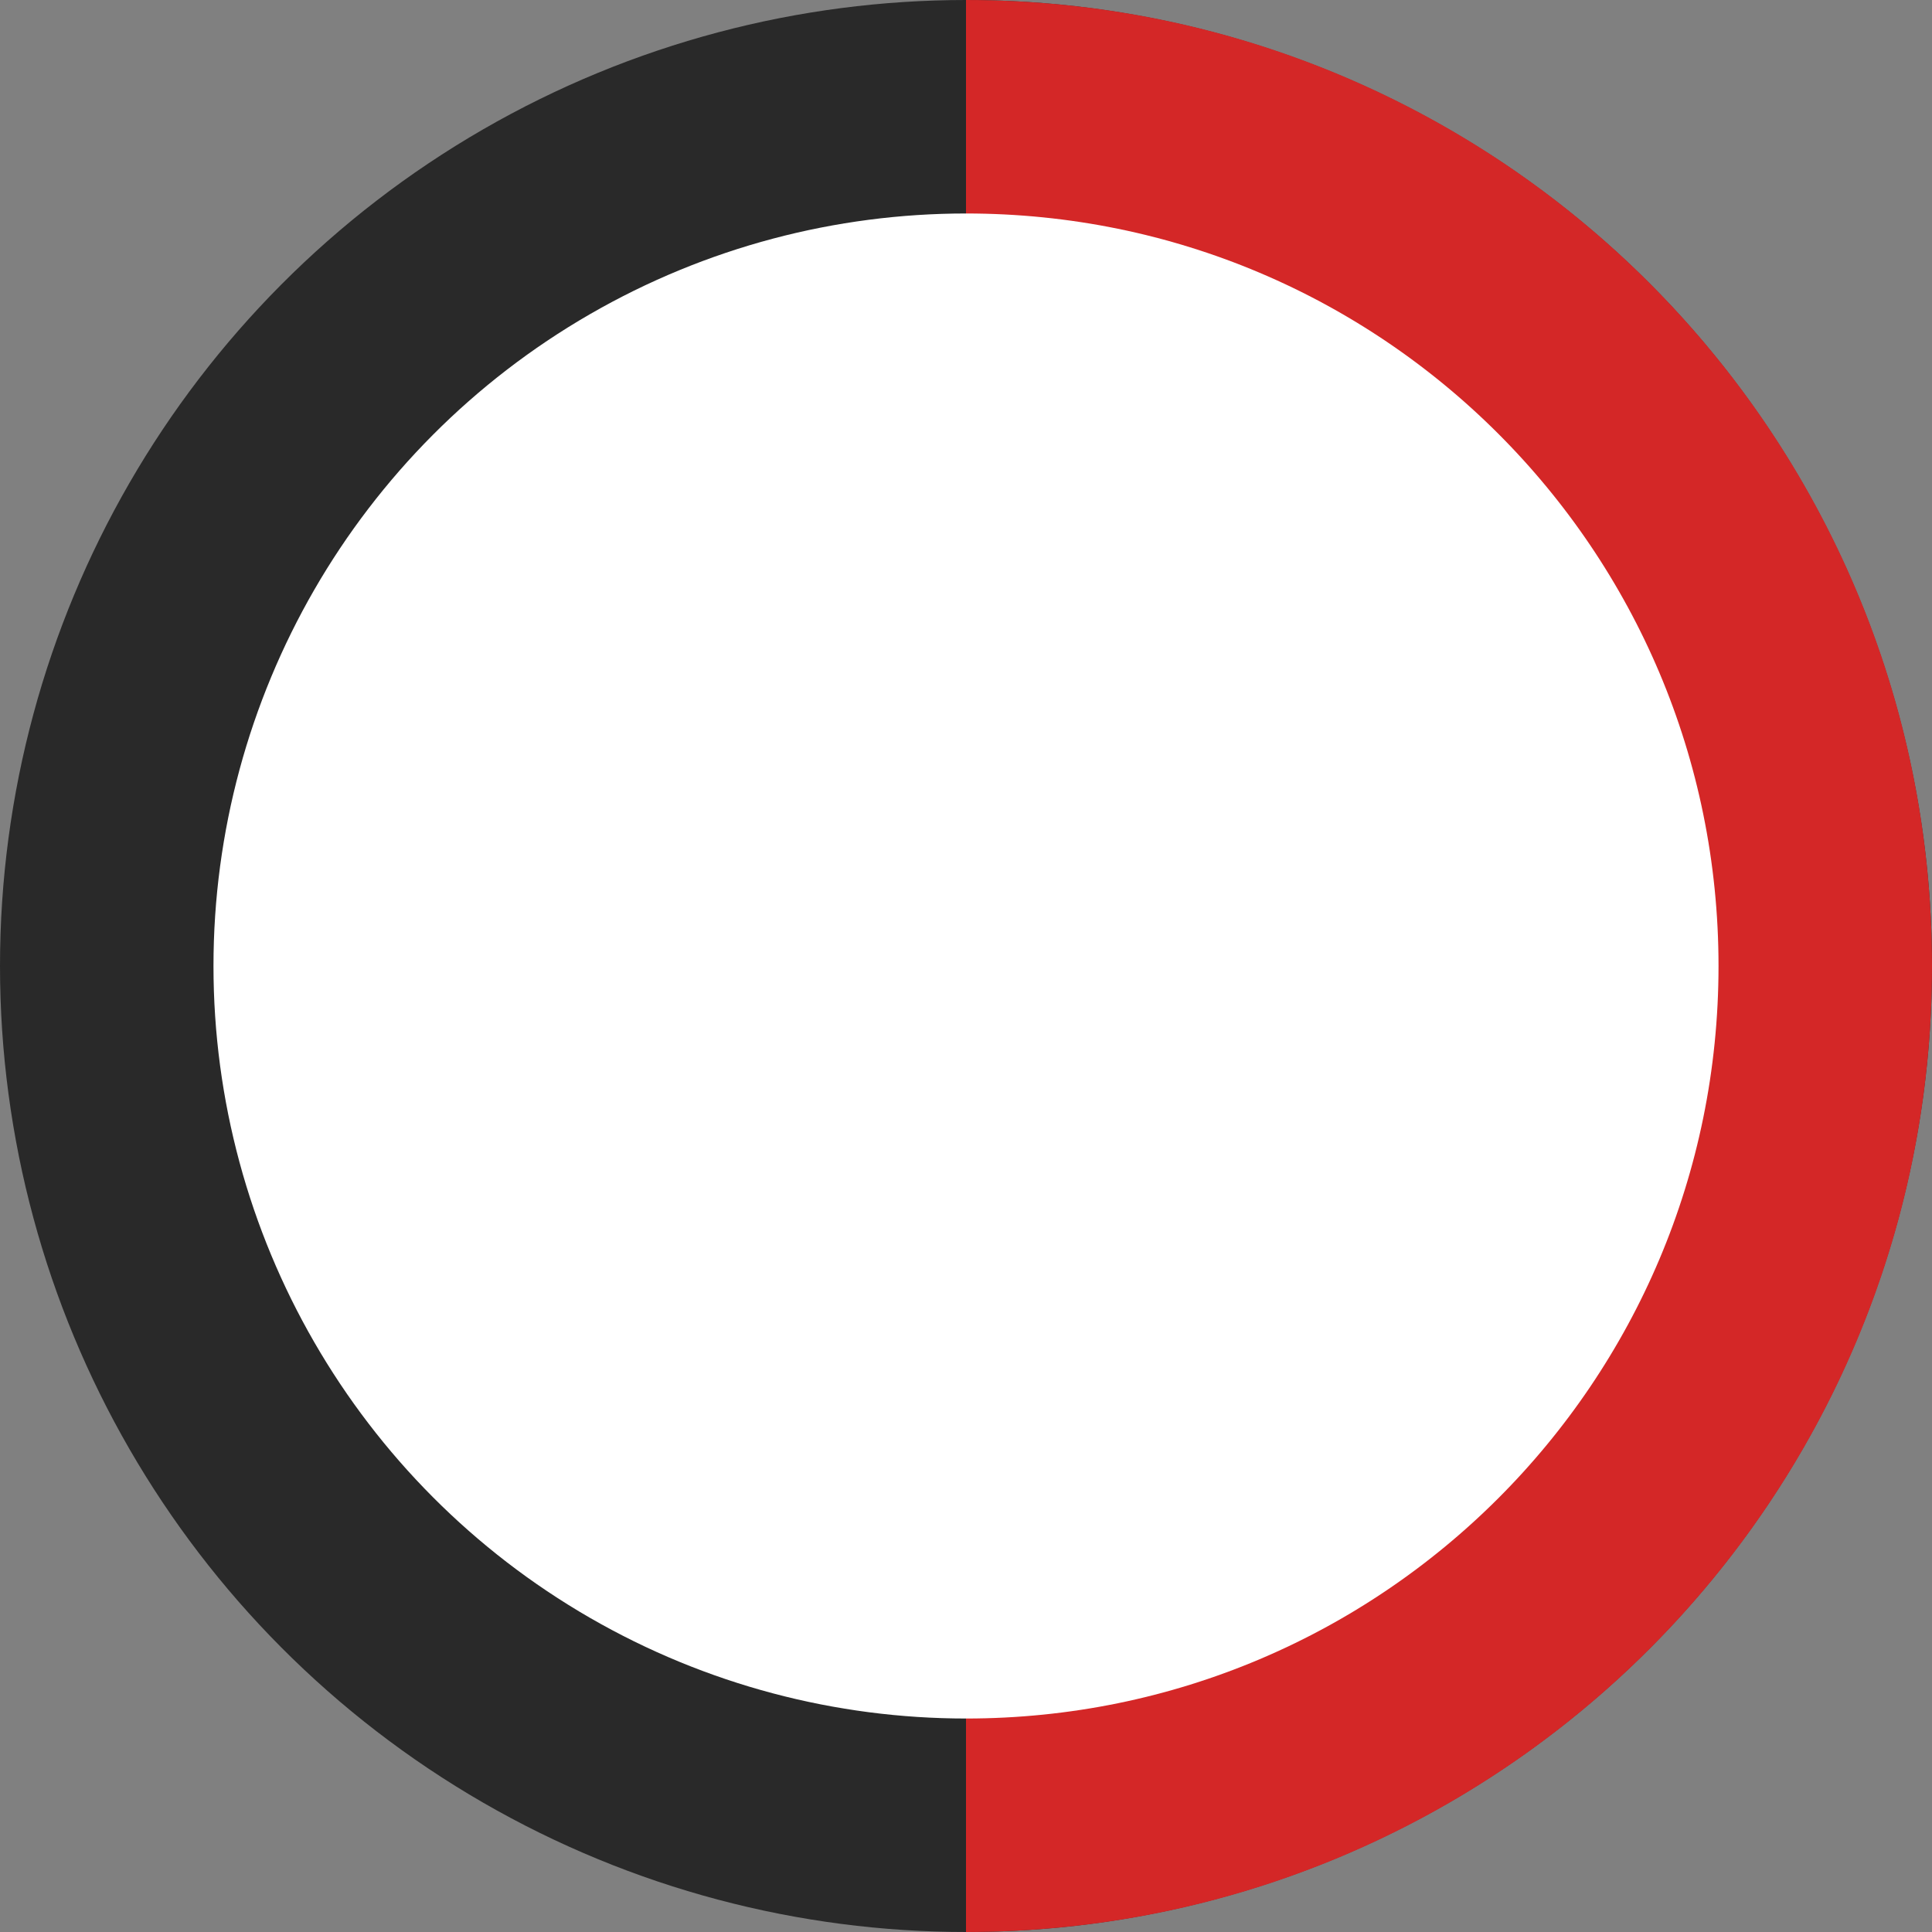
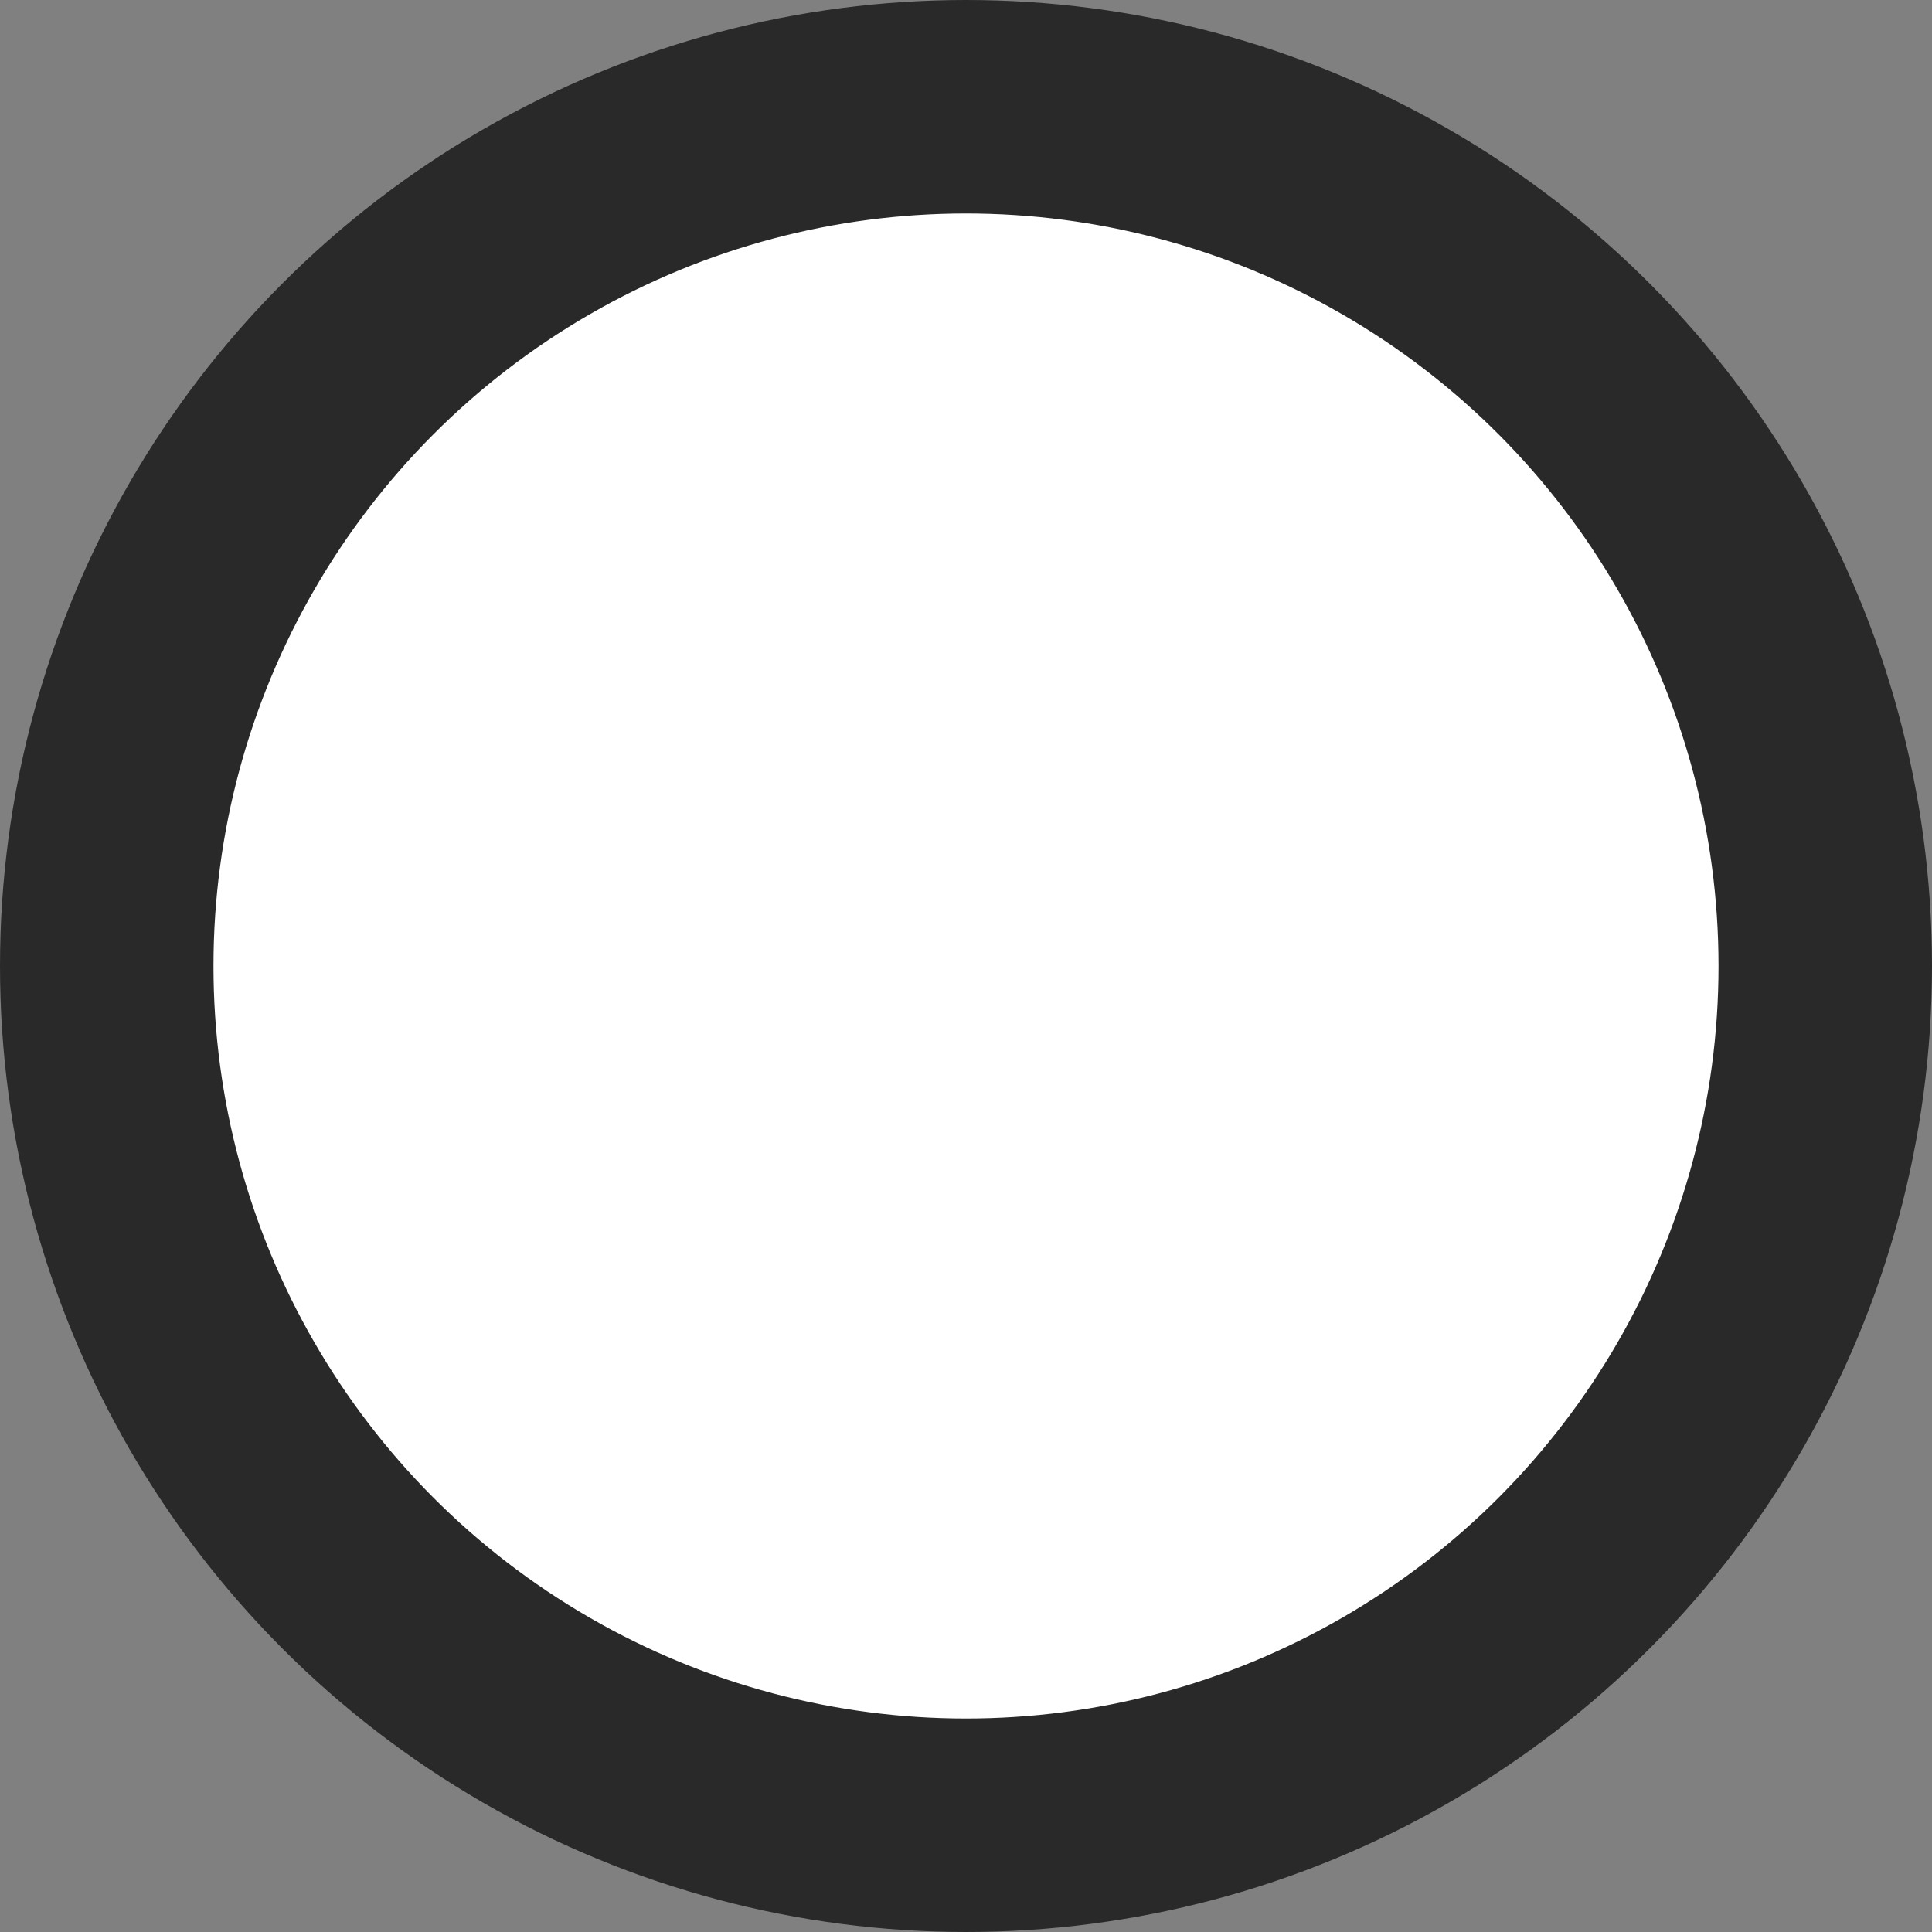
<svg xmlns="http://www.w3.org/2000/svg" version="1.1" x="0px" y="0px" viewBox="0 0 181 181" style="enable-background:new 0 0 181 181;" xml:space="preserve">
  <rect x="0" y="0" width="181" height="181" fill="#808080" stroke="none" />
  <style type="text/css">
	.st0{fill:#FFFFFF;stroke:#292929;stroke-width:20;stroke-miterlimit:10;}
	.st1{fill:#FFFFFF;stroke:#D42727;stroke-width:20;stroke-miterlimit:10;}
</style>
  <g id="Слой_1">
    <circle class="st0" cx="90.5" cy="90.5" r="80.5" />
  </g>
  <g id="Слой_1__x28_копия_x29_">
-     <path class="st1" d="M90.5,10C135,10,171,46,171,90.5S135,171,90.5,171" />
-   </g>
+     </g>
</svg>